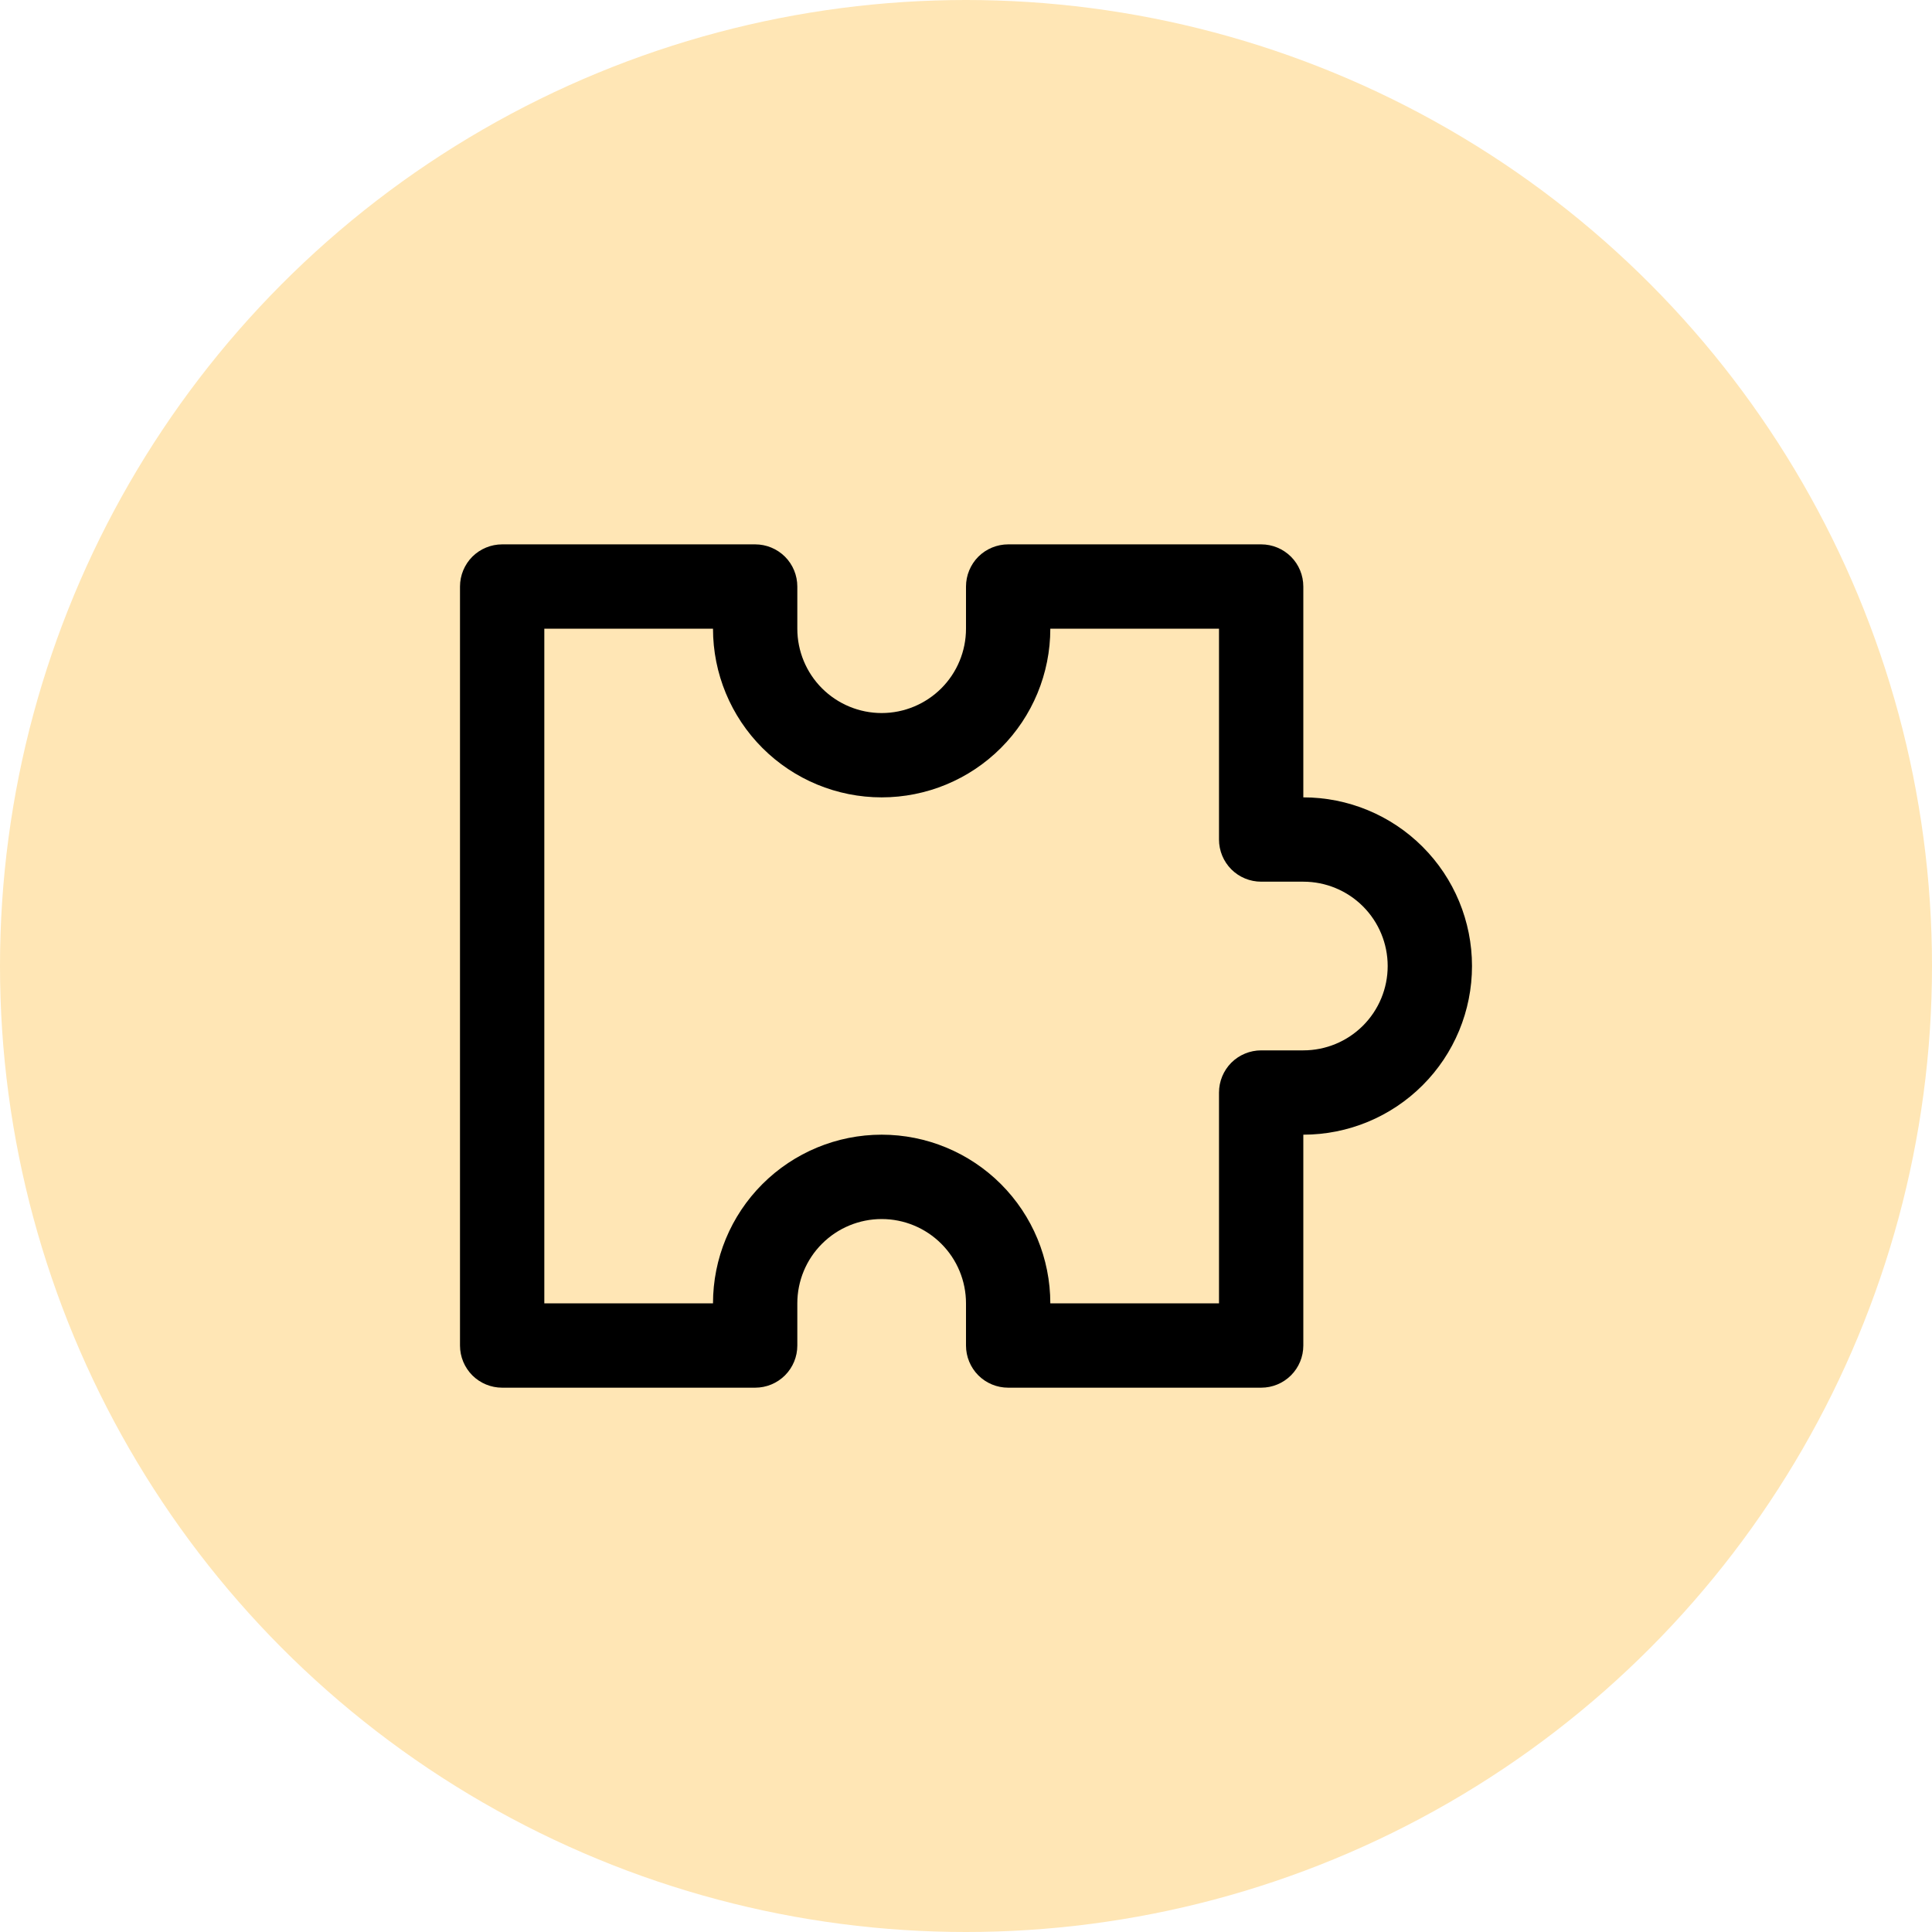
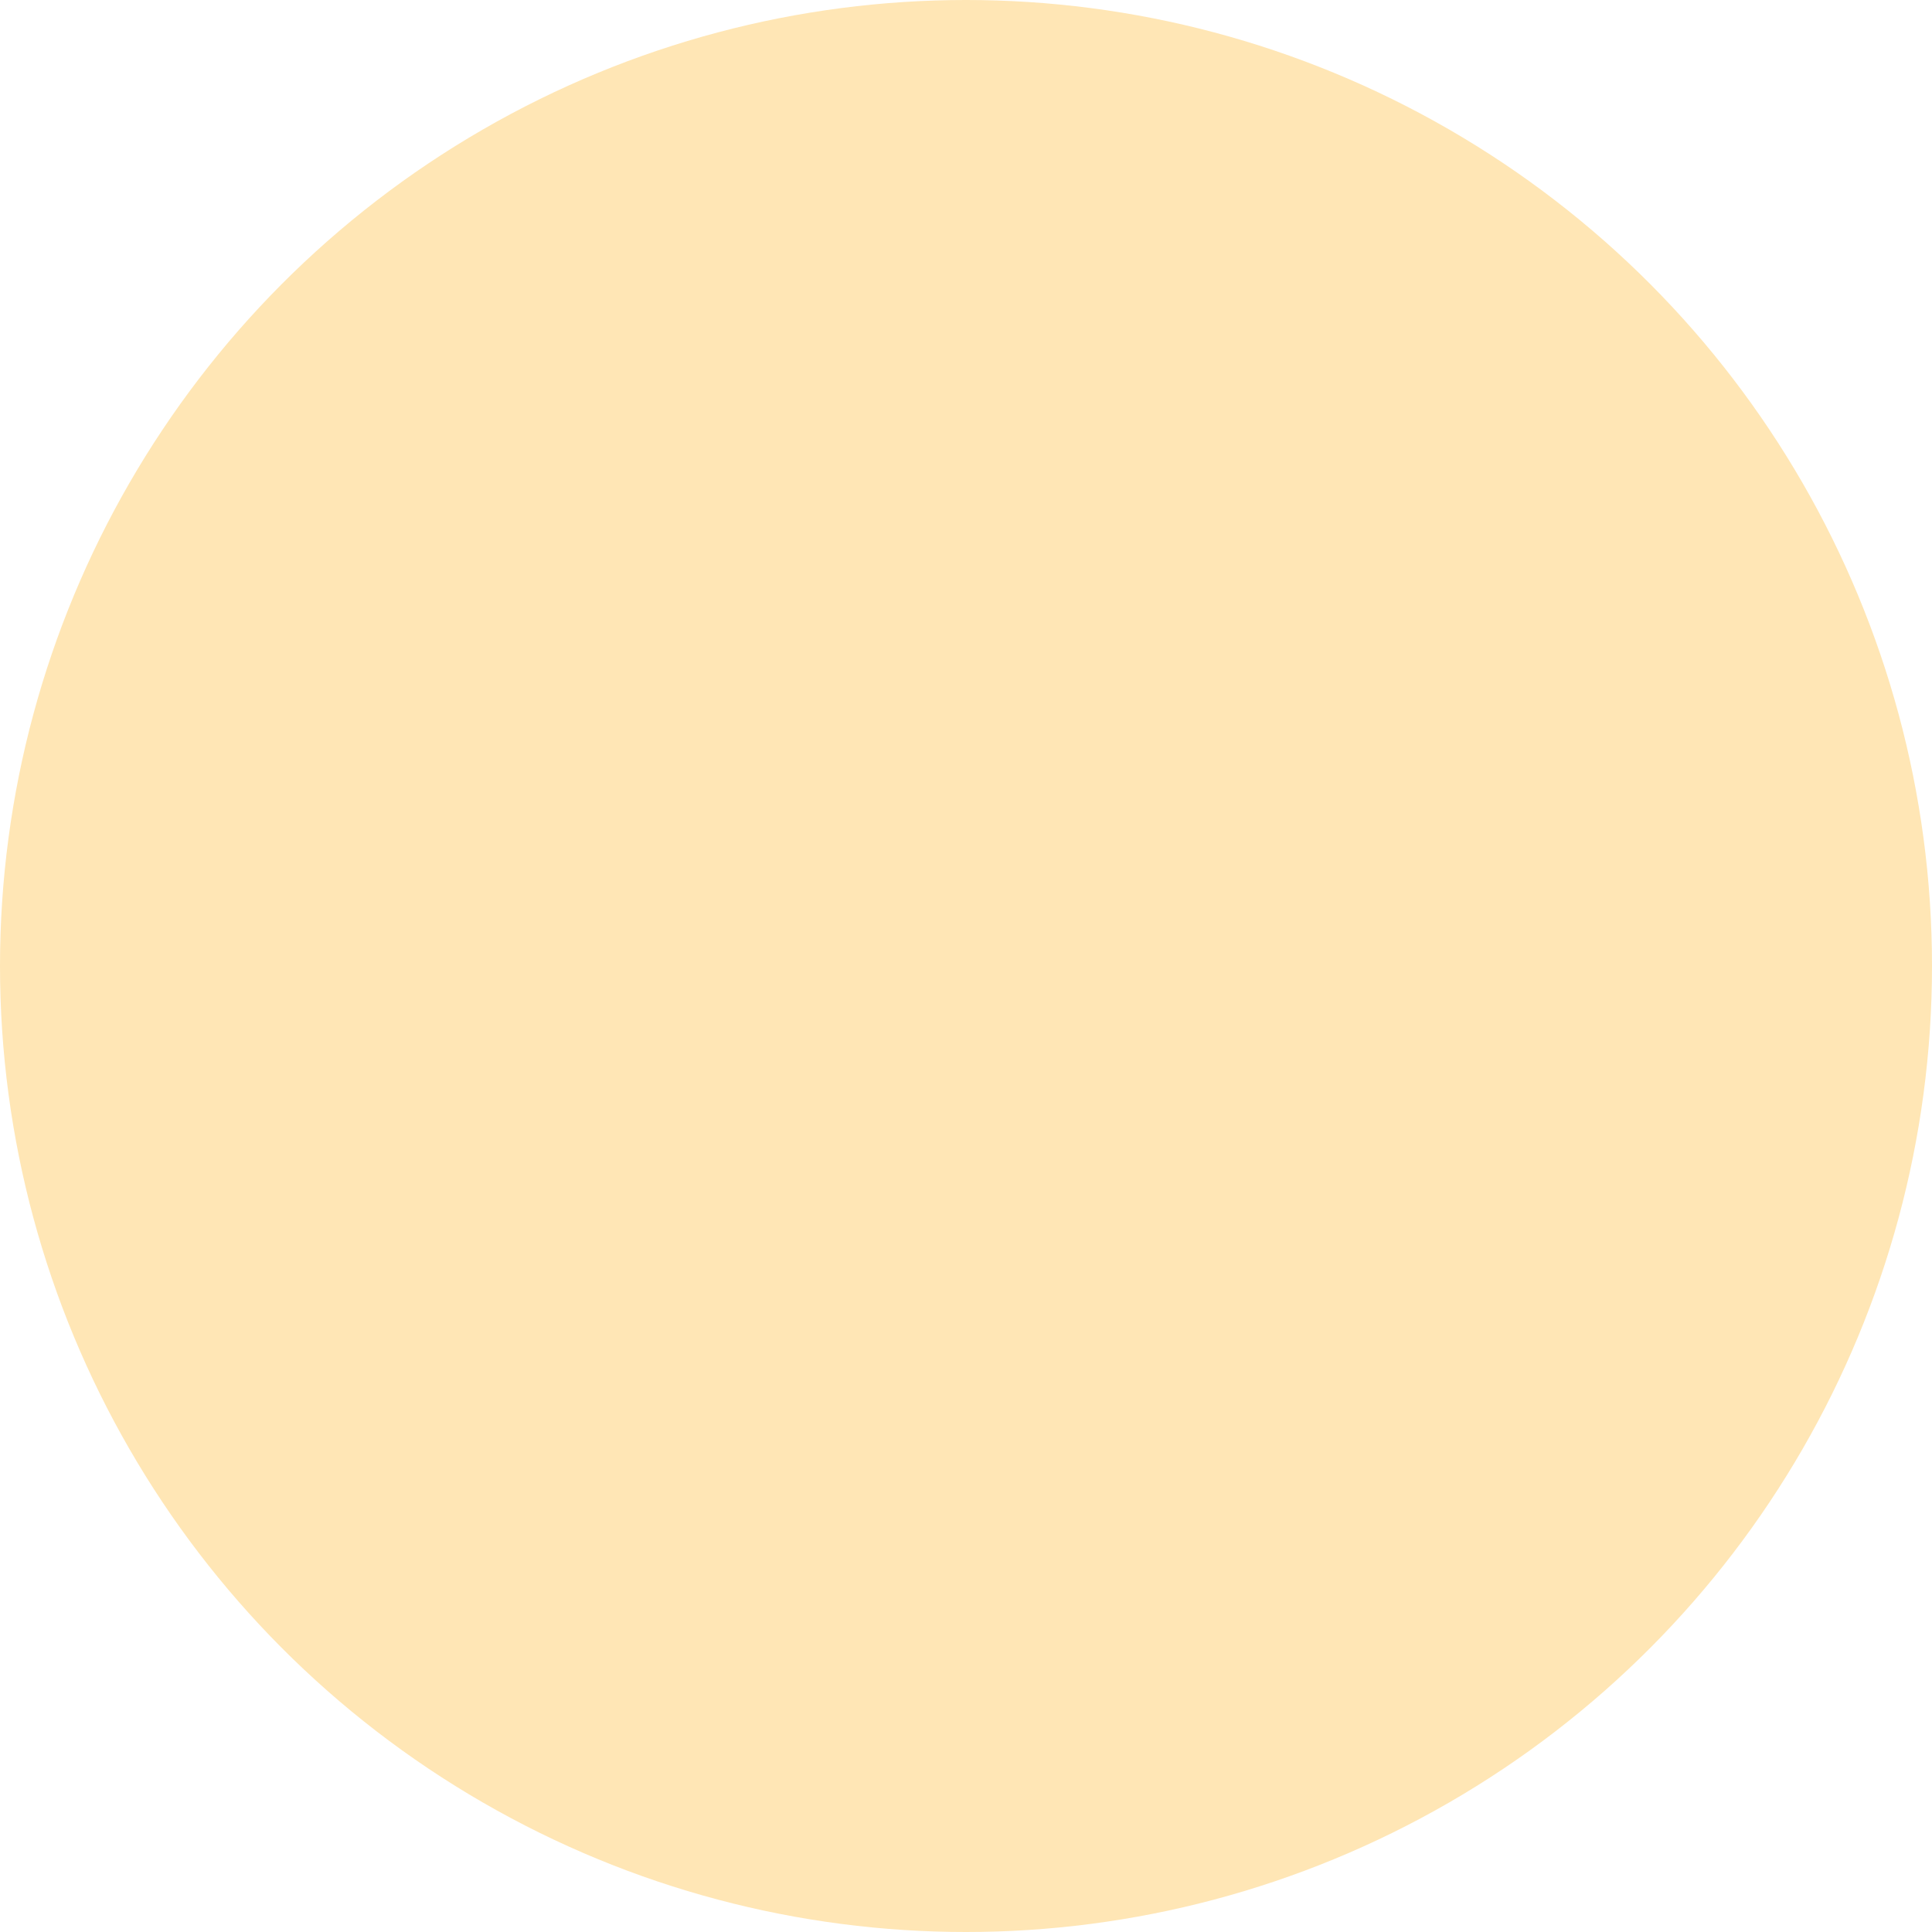
<svg xmlns="http://www.w3.org/2000/svg" width="42" height="42" viewBox="0 0 42 42" fill="none">
  <circle cx="21" cy="21" r="21" fill="#FFE6B5" />
-   <path d="M28.333 17.334V12.751C28.333 12.508 28.237 12.274 28.065 12.102C27.893 11.931 27.66 11.834 27.417 11.834H21.917C21.674 11.834 21.44 11.931 21.268 12.102C21.097 12.274 21 12.508 21 12.751V13.667C21 14.153 20.807 14.62 20.463 14.964C20.119 15.307 19.653 15.501 19.167 15.501C18.68 15.501 18.214 15.307 17.87 14.964C17.526 14.62 17.333 14.153 17.333 13.667V12.751C17.333 12.508 17.237 12.274 17.065 12.102C16.893 11.931 16.66 11.834 16.417 11.834H10.917C10.674 11.834 10.44 11.931 10.268 12.102C10.097 12.274 10 12.508 10 12.751V29.251C10 29.494 10.097 29.727 10.268 29.899C10.44 30.071 10.674 30.167 10.917 30.167H16.417C16.66 30.167 16.893 30.071 17.065 29.899C17.237 29.727 17.333 29.494 17.333 29.251V28.334C17.333 27.848 17.526 27.381 17.87 27.038C18.214 26.694 18.68 26.501 19.167 26.501C19.653 26.501 20.119 26.694 20.463 27.038C20.807 27.381 21 27.848 21 28.334V29.251C21 29.494 21.097 29.727 21.268 29.899C21.44 30.071 21.674 30.167 21.917 30.167H27.417C27.66 30.167 27.893 30.071 28.065 29.899C28.237 29.727 28.333 29.494 28.333 29.251V24.667C29.306 24.667 30.238 24.281 30.926 23.593C31.614 22.906 32 21.973 32 21.001C32 20.028 31.614 19.096 30.926 18.408C30.238 17.72 29.306 17.334 28.333 17.334ZM28.333 22.834H27.417C27.174 22.834 26.94 22.931 26.768 23.102C26.597 23.274 26.5 23.508 26.5 23.751V28.334H22.833C22.833 27.361 22.447 26.429 21.759 25.741C21.072 25.054 20.139 24.667 19.167 24.667C18.194 24.667 17.262 25.054 16.574 25.741C15.886 26.429 15.5 27.361 15.5 28.334H11.833V13.667H15.5C15.5 14.64 15.886 15.572 16.574 16.26C17.262 16.948 18.194 17.334 19.167 17.334C20.139 17.334 21.072 16.948 21.759 16.26C22.447 15.572 22.833 14.64 22.833 13.667H26.5V18.251C26.5 18.494 26.597 18.727 26.768 18.899C26.94 19.071 27.174 19.167 27.417 19.167H28.333C28.82 19.167 29.286 19.36 29.63 19.704C29.974 20.048 30.167 20.514 30.167 21.001C30.167 21.487 29.974 21.953 29.63 22.297C29.286 22.641 28.82 22.834 28.333 22.834Z" fill="black" />
</svg>